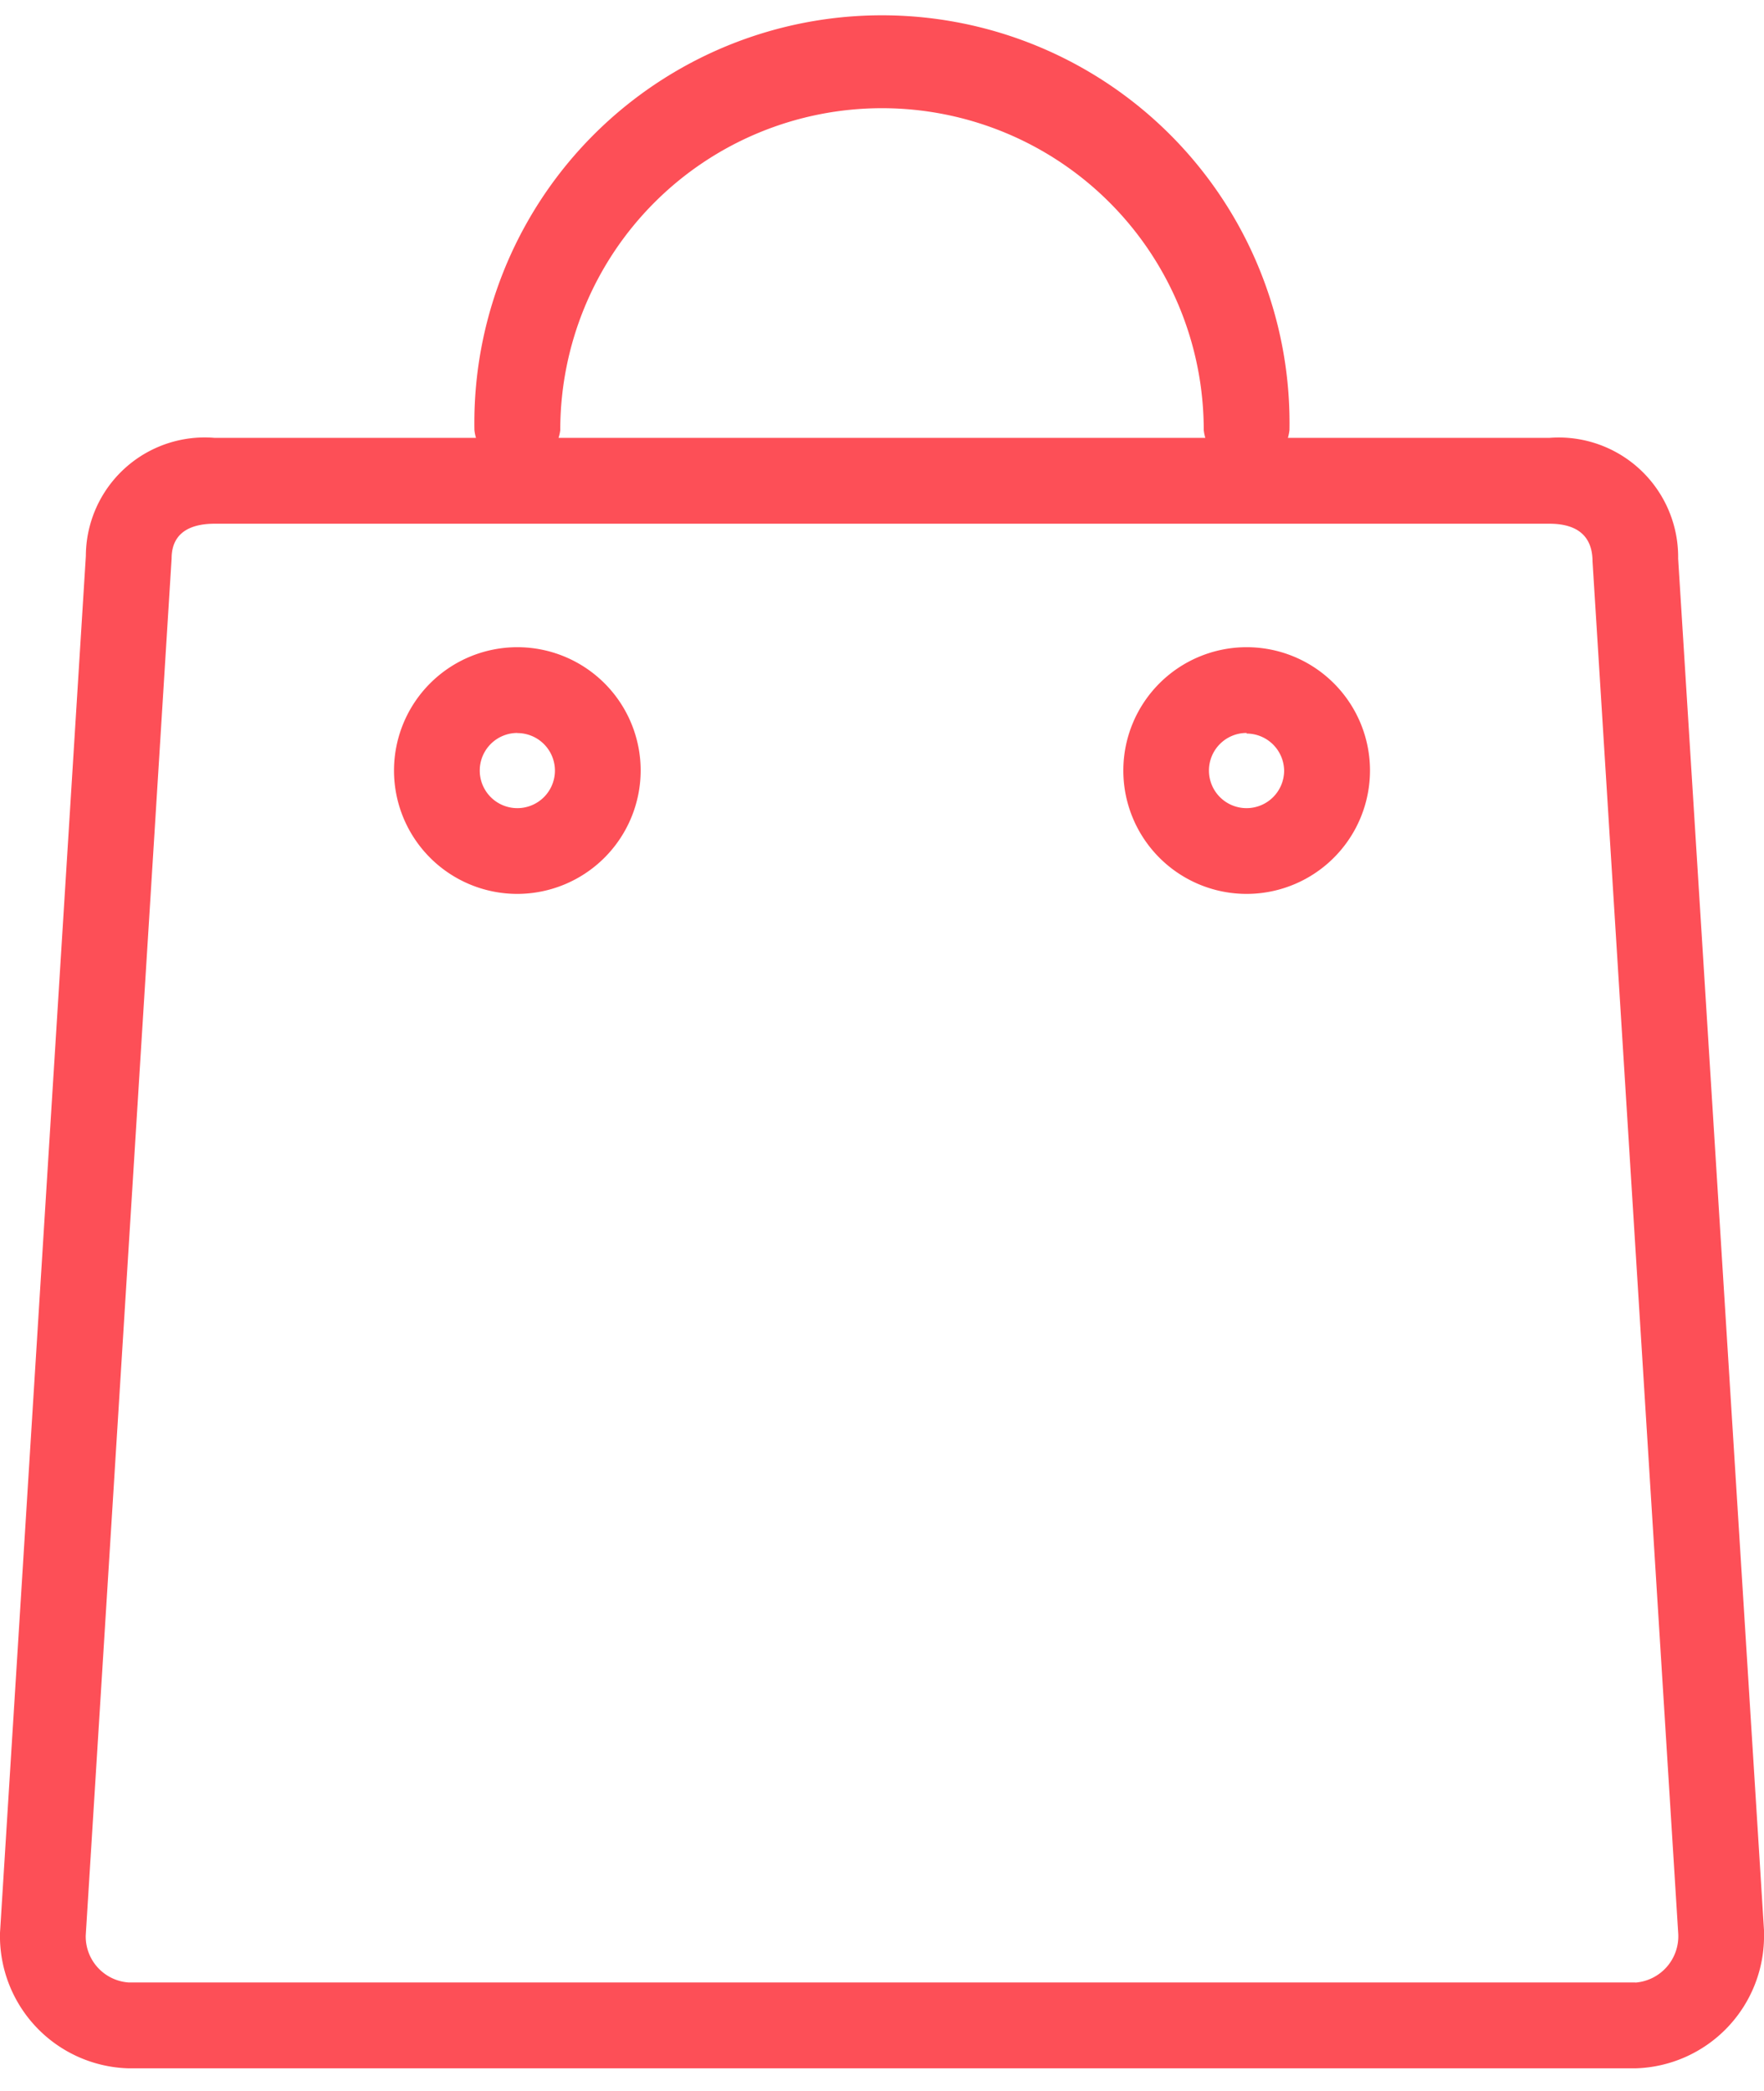
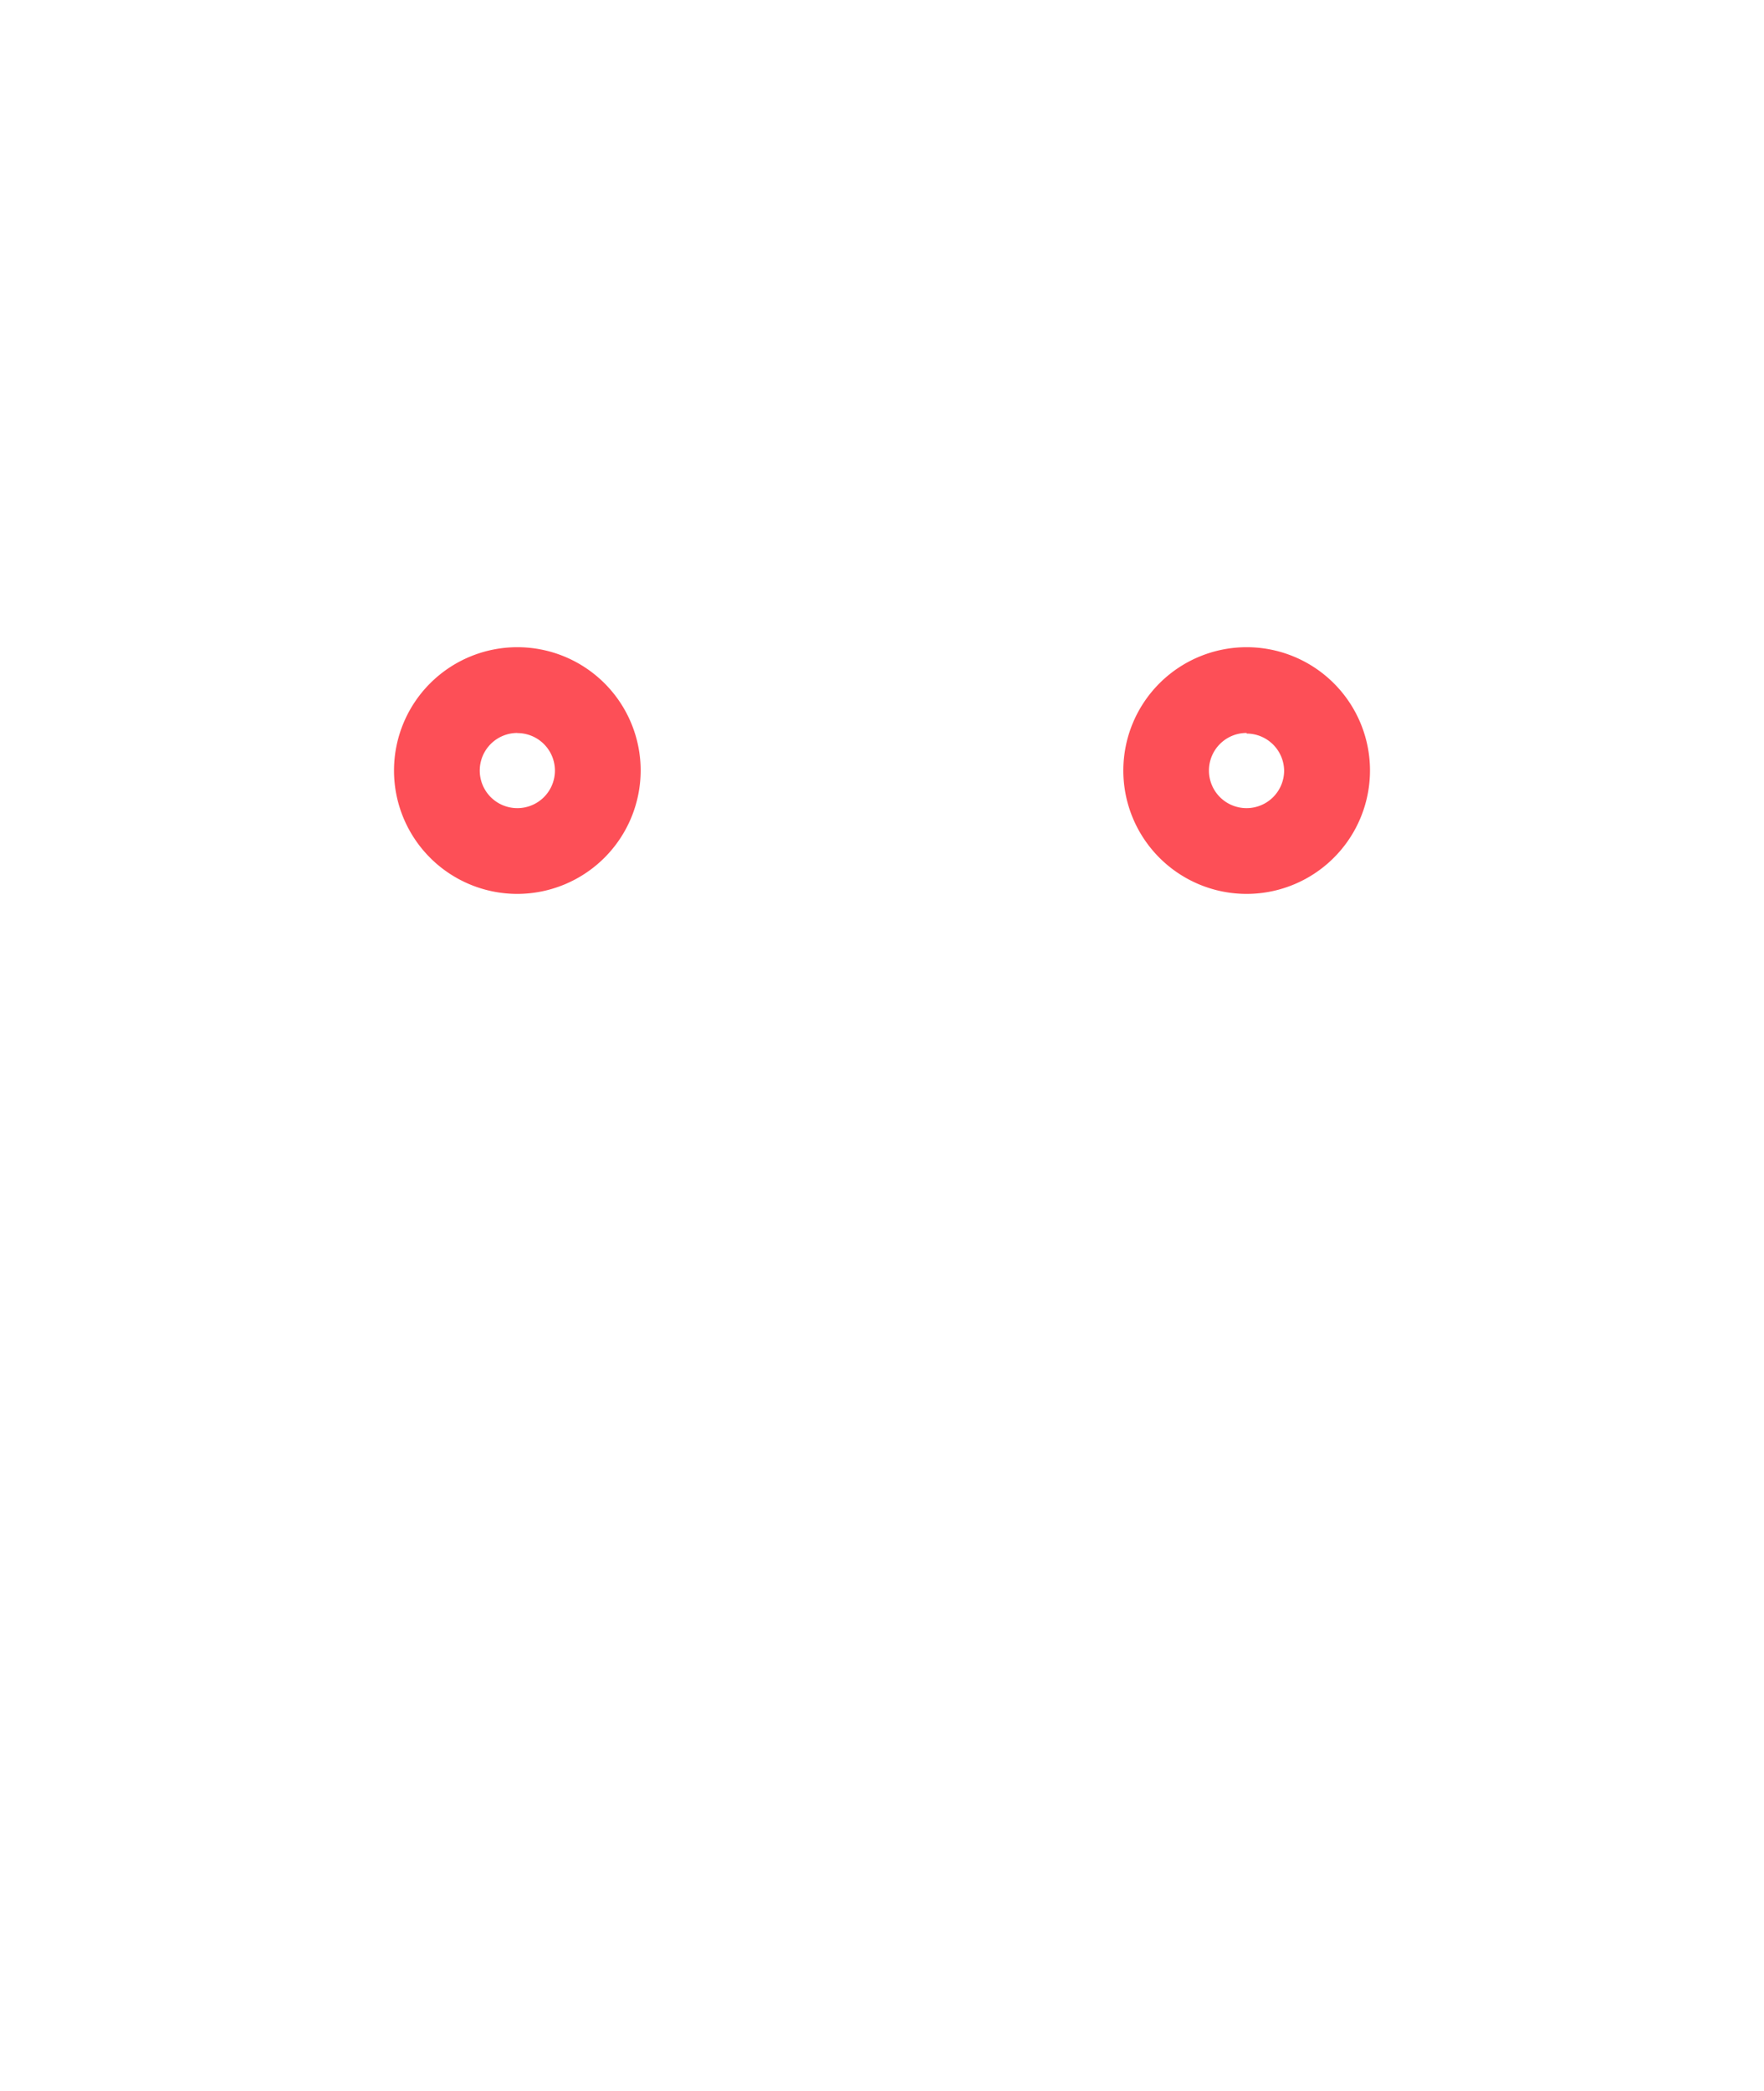
<svg xmlns="http://www.w3.org/2000/svg" id="icono_entrega" width="12.546" height="14.868" viewBox="0 0 14.546 16.868">
  <defs>
    <style>
            .cls-1{fill:#fd4f57}
        </style>
  </defs>
-   <path id="Trazado_6015" d="M21.005 5.078a.985.985 0 0 0-1.061-.995h-2.157a.356.356 0 0 0 .013-.065 3.361 3.361 0 1 0-6.721 0 .343.343 0 0 0 .013.065H8.936a.98.98 0 0 0-1.061.973l-.708 11.353a1.091 1.091 0 0 0 1.061 1.117h12.424a1.091 1.091 0 0 0 1.061-1.117v-.022zm-9.218-1.06a2.653 2.653 0 0 1 5.306 0 .357.357 0 0 0 .013.065h-5.333a.343.343 0 0 0 .014-.064zm8.865 12.8H8.228a.38.38 0 0 1-.354-.388l.708-11.352c0-.238.192-.287.354-.287h11.008c.161 0 .354.05.355.31l.707 11.318a.383.383 0 0 1-.354.4z" class="cls-1" transform="translate(-7.167 -.658)" />
  <path id="Trazado_6016" d="M27.317 33.026a1.017 1.017 0 1 1 1.017-1.017 1.019 1.019 0 0 1-1.017 1.017zm0-1.327a.31.31 0 1 0 .31.309.31.31 0 0 0-.31-.308z" class="cls-1" transform="translate(-23.051 -25.841)" />
  <path id="Trazado_6017" d="M62.734 33.022A1.017 1.017 0 1 1 63.752 32a1.018 1.018 0 0 1-1.018 1.022zm0-1.327a.31.31 0 1 0 .31.31.31.31 0 0 0-.31-.305z" class="cls-1" transform="translate(-52.455 -25.837)" />
</svg>